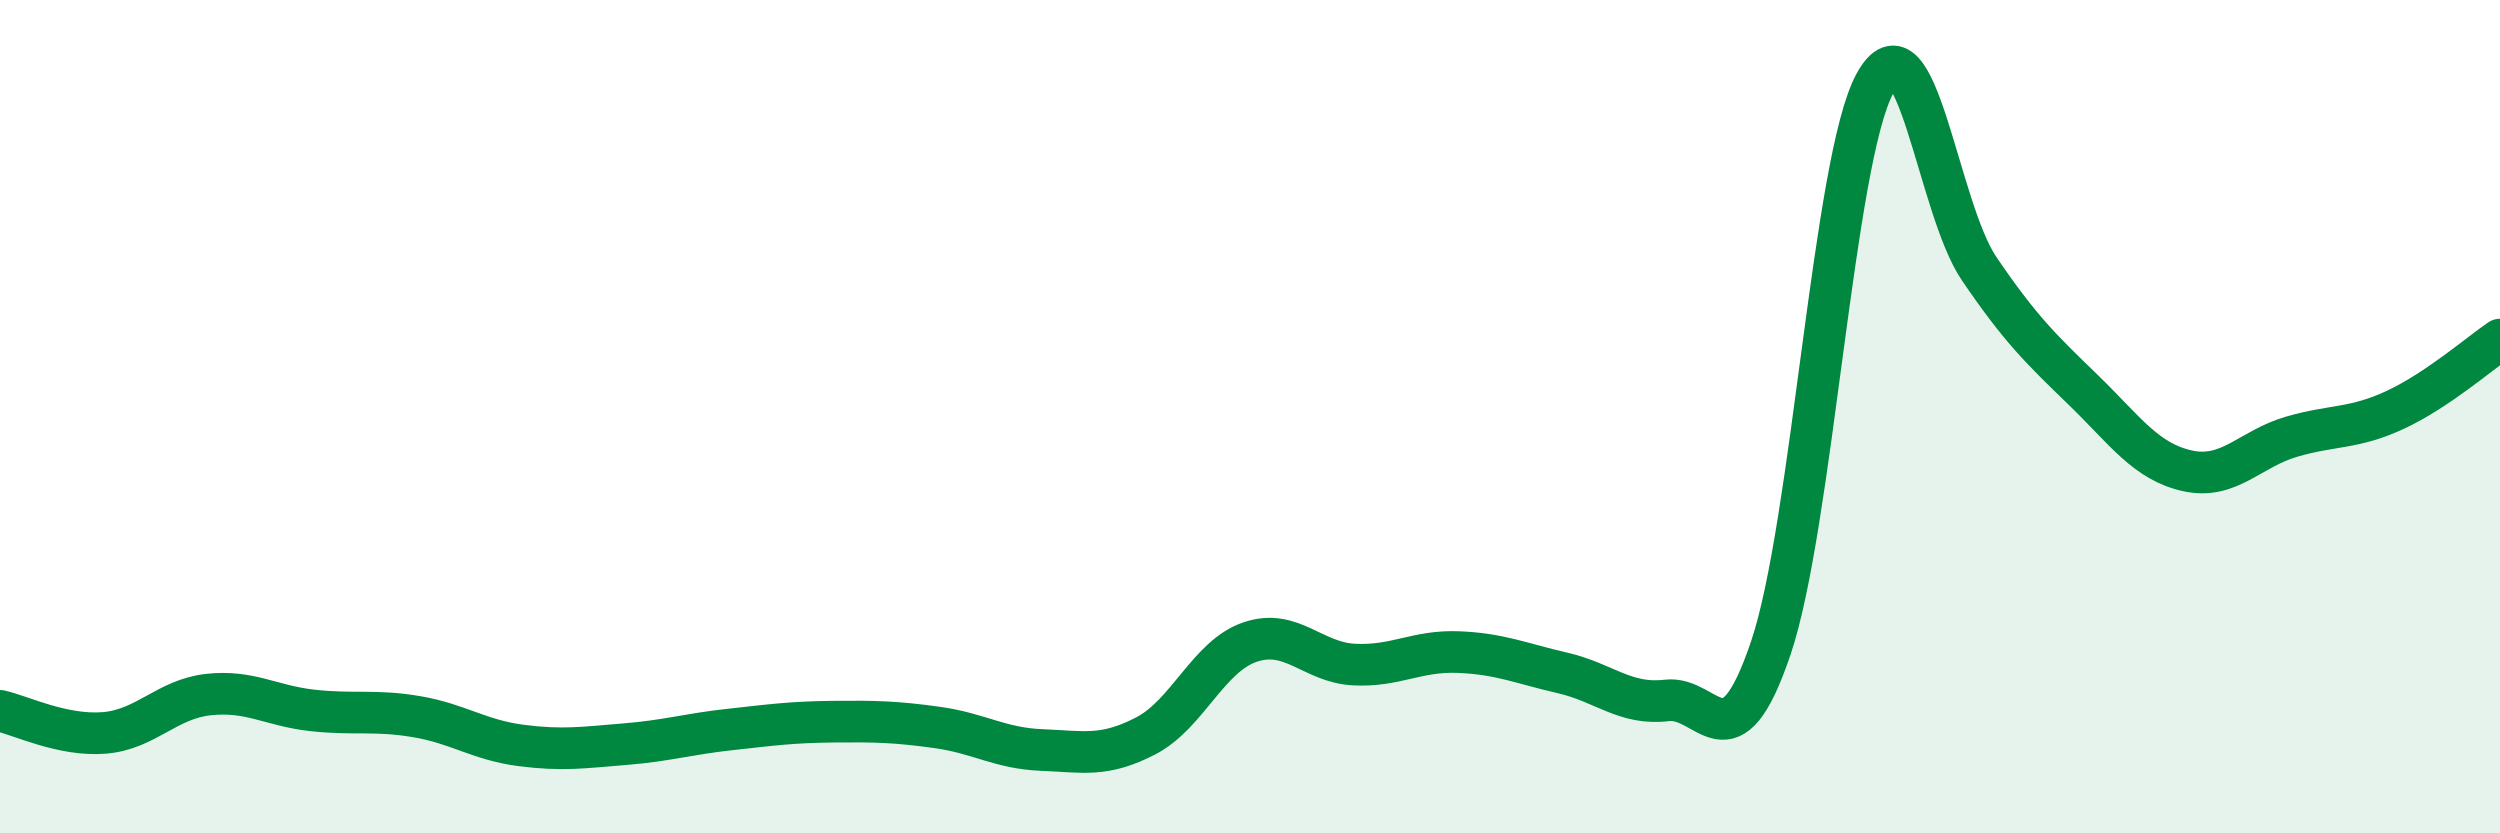
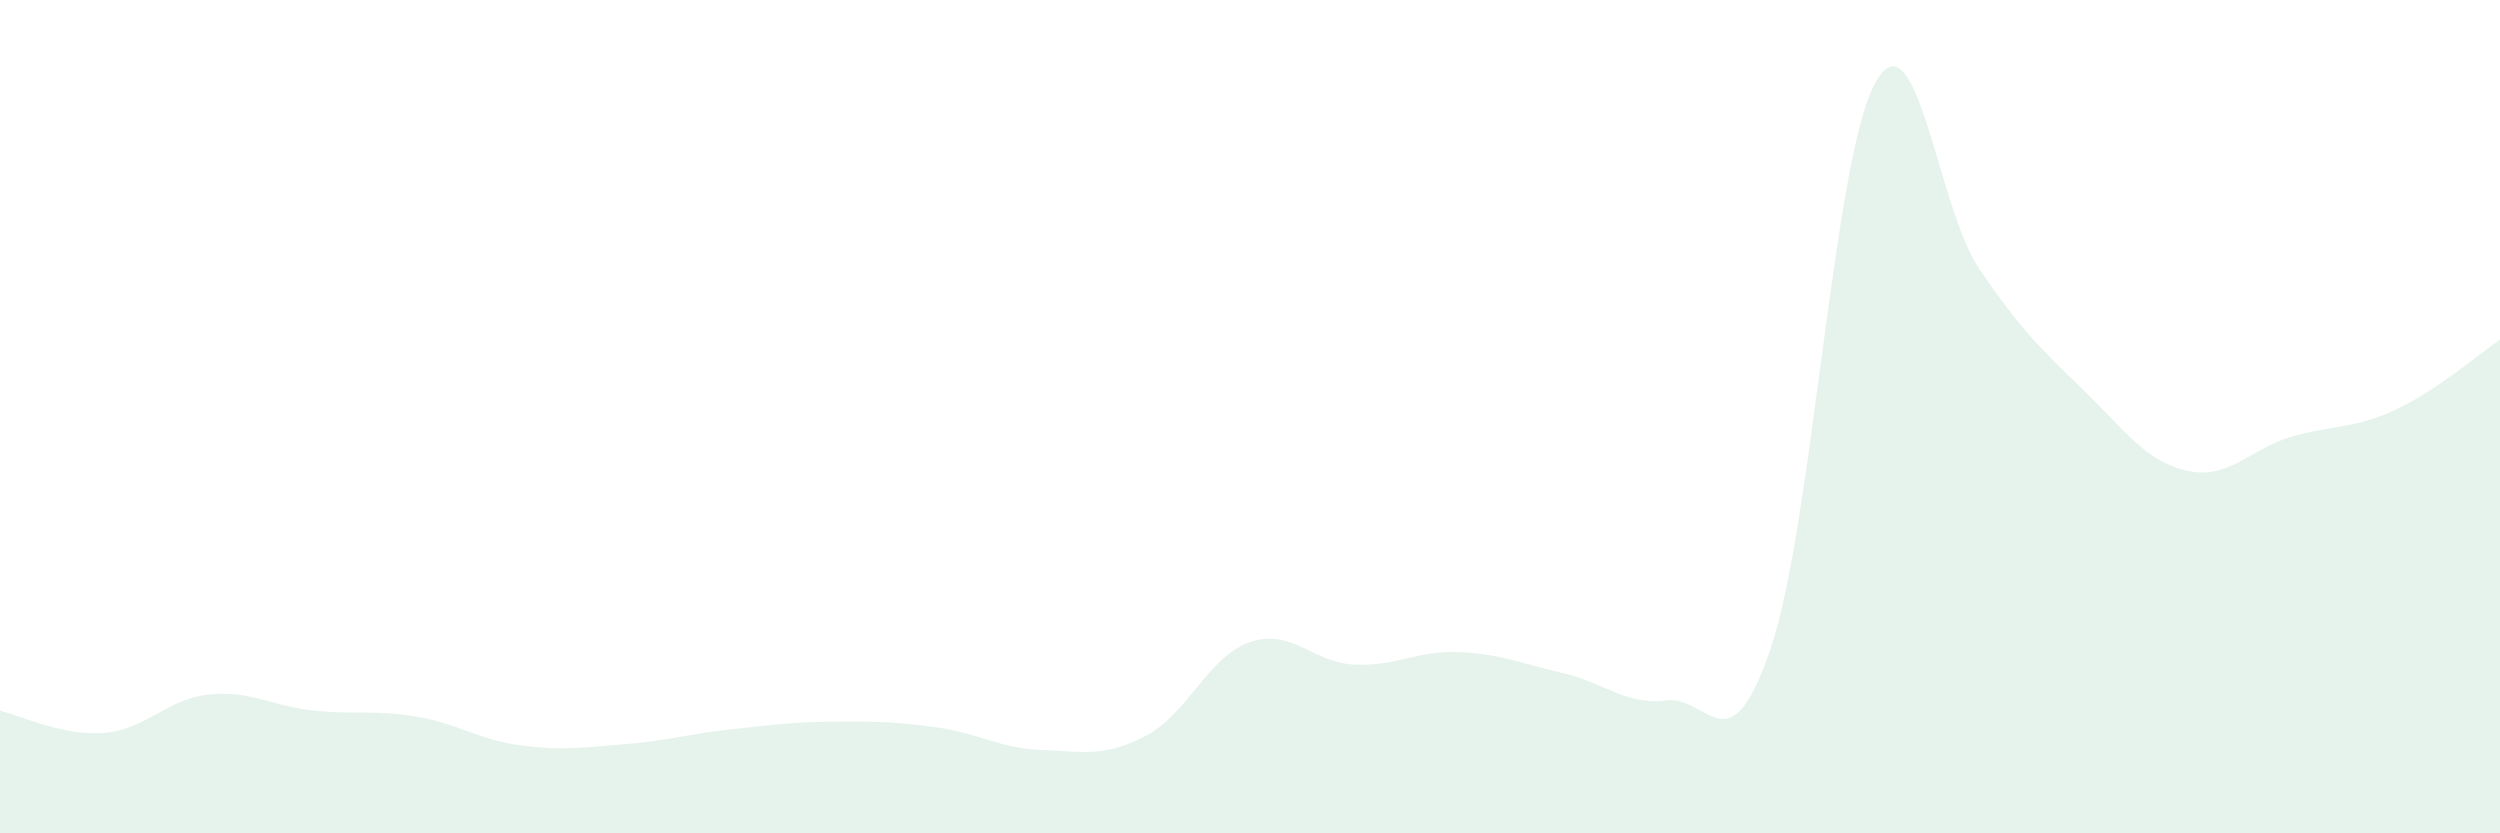
<svg xmlns="http://www.w3.org/2000/svg" width="60" height="20" viewBox="0 0 60 20">
  <path d="M 0,17.06 C 0.5,17.17 1.5,17.67 2.5,17.59 C 3.5,17.51 4,16.78 5,16.67 C 6,16.56 6.5,16.94 7.5,17.05 C 8.5,17.16 9,17.03 10,17.2 C 11,17.37 11.5,17.76 12.5,17.89 C 13.5,18.02 14,17.94 15,17.86 C 16,17.78 16.5,17.62 17.5,17.51 C 18.5,17.4 19,17.33 20,17.32 C 21,17.31 21.5,17.32 22.5,17.46 C 23.5,17.6 24,17.96 25,18 C 26,18.04 26.5,18.18 27.5,17.66 C 28.5,17.14 29,15.75 30,15.41 C 31,15.07 31.5,15.9 32.5,15.95 C 33.5,16 34,15.61 35,15.65 C 36,15.69 36.5,15.92 37.5,16.15 C 38.5,16.38 39,16.93 40,16.81 C 41,16.69 41.5,18.51 42.5,15.55 C 43.5,12.59 44,3.82 45,2 C 46,0.18 46.5,4.98 47.5,6.45 C 48.5,7.92 49,8.39 50,9.36 C 51,10.33 51.5,11.08 52.5,11.3 C 53.5,11.52 54,10.77 55,10.48 C 56,10.19 56.5,10.3 57.5,9.83 C 58.5,9.36 59.5,8.49 60,8.15L60 20L0 20Z" fill="#008740" opacity="0.1" stroke-linecap="round" stroke-linejoin="round" />
-   <path d="M 0,17.06 C 0.5,17.17 1.5,17.67 2.5,17.59 C 3.5,17.51 4,16.78 5,16.67 C 6,16.56 6.5,16.94 7.5,17.05 C 8.5,17.16 9,17.03 10,17.2 C 11,17.37 11.5,17.76 12.5,17.89 C 13.5,18.02 14,17.94 15,17.86 C 16,17.78 16.5,17.62 17.5,17.51 C 18.5,17.4 19,17.33 20,17.32 C 21,17.31 21.5,17.32 22.5,17.46 C 23.5,17.6 24,17.96 25,18 C 26,18.04 26.5,18.18 27.5,17.66 C 28.5,17.14 29,15.75 30,15.41 C 31,15.07 31.5,15.9 32.5,15.95 C 33.5,16 34,15.61 35,15.65 C 36,15.69 36.5,15.92 37.5,16.15 C 38.5,16.38 39,16.93 40,16.81 C 41,16.69 41.5,18.51 42.5,15.55 C 43.5,12.59 44,3.82 45,2 C 46,0.18 46.5,4.98 47.5,6.45 C 48.5,7.92 49,8.39 50,9.36 C 51,10.33 51.5,11.08 52.5,11.3 C 53.5,11.52 54,10.77 55,10.48 C 56,10.19 56.5,10.3 57.5,9.83 C 58.5,9.36 59.5,8.49 60,8.15" stroke="#008740" stroke-width="1" fill="none" stroke-linecap="round" stroke-linejoin="round" />
</svg>